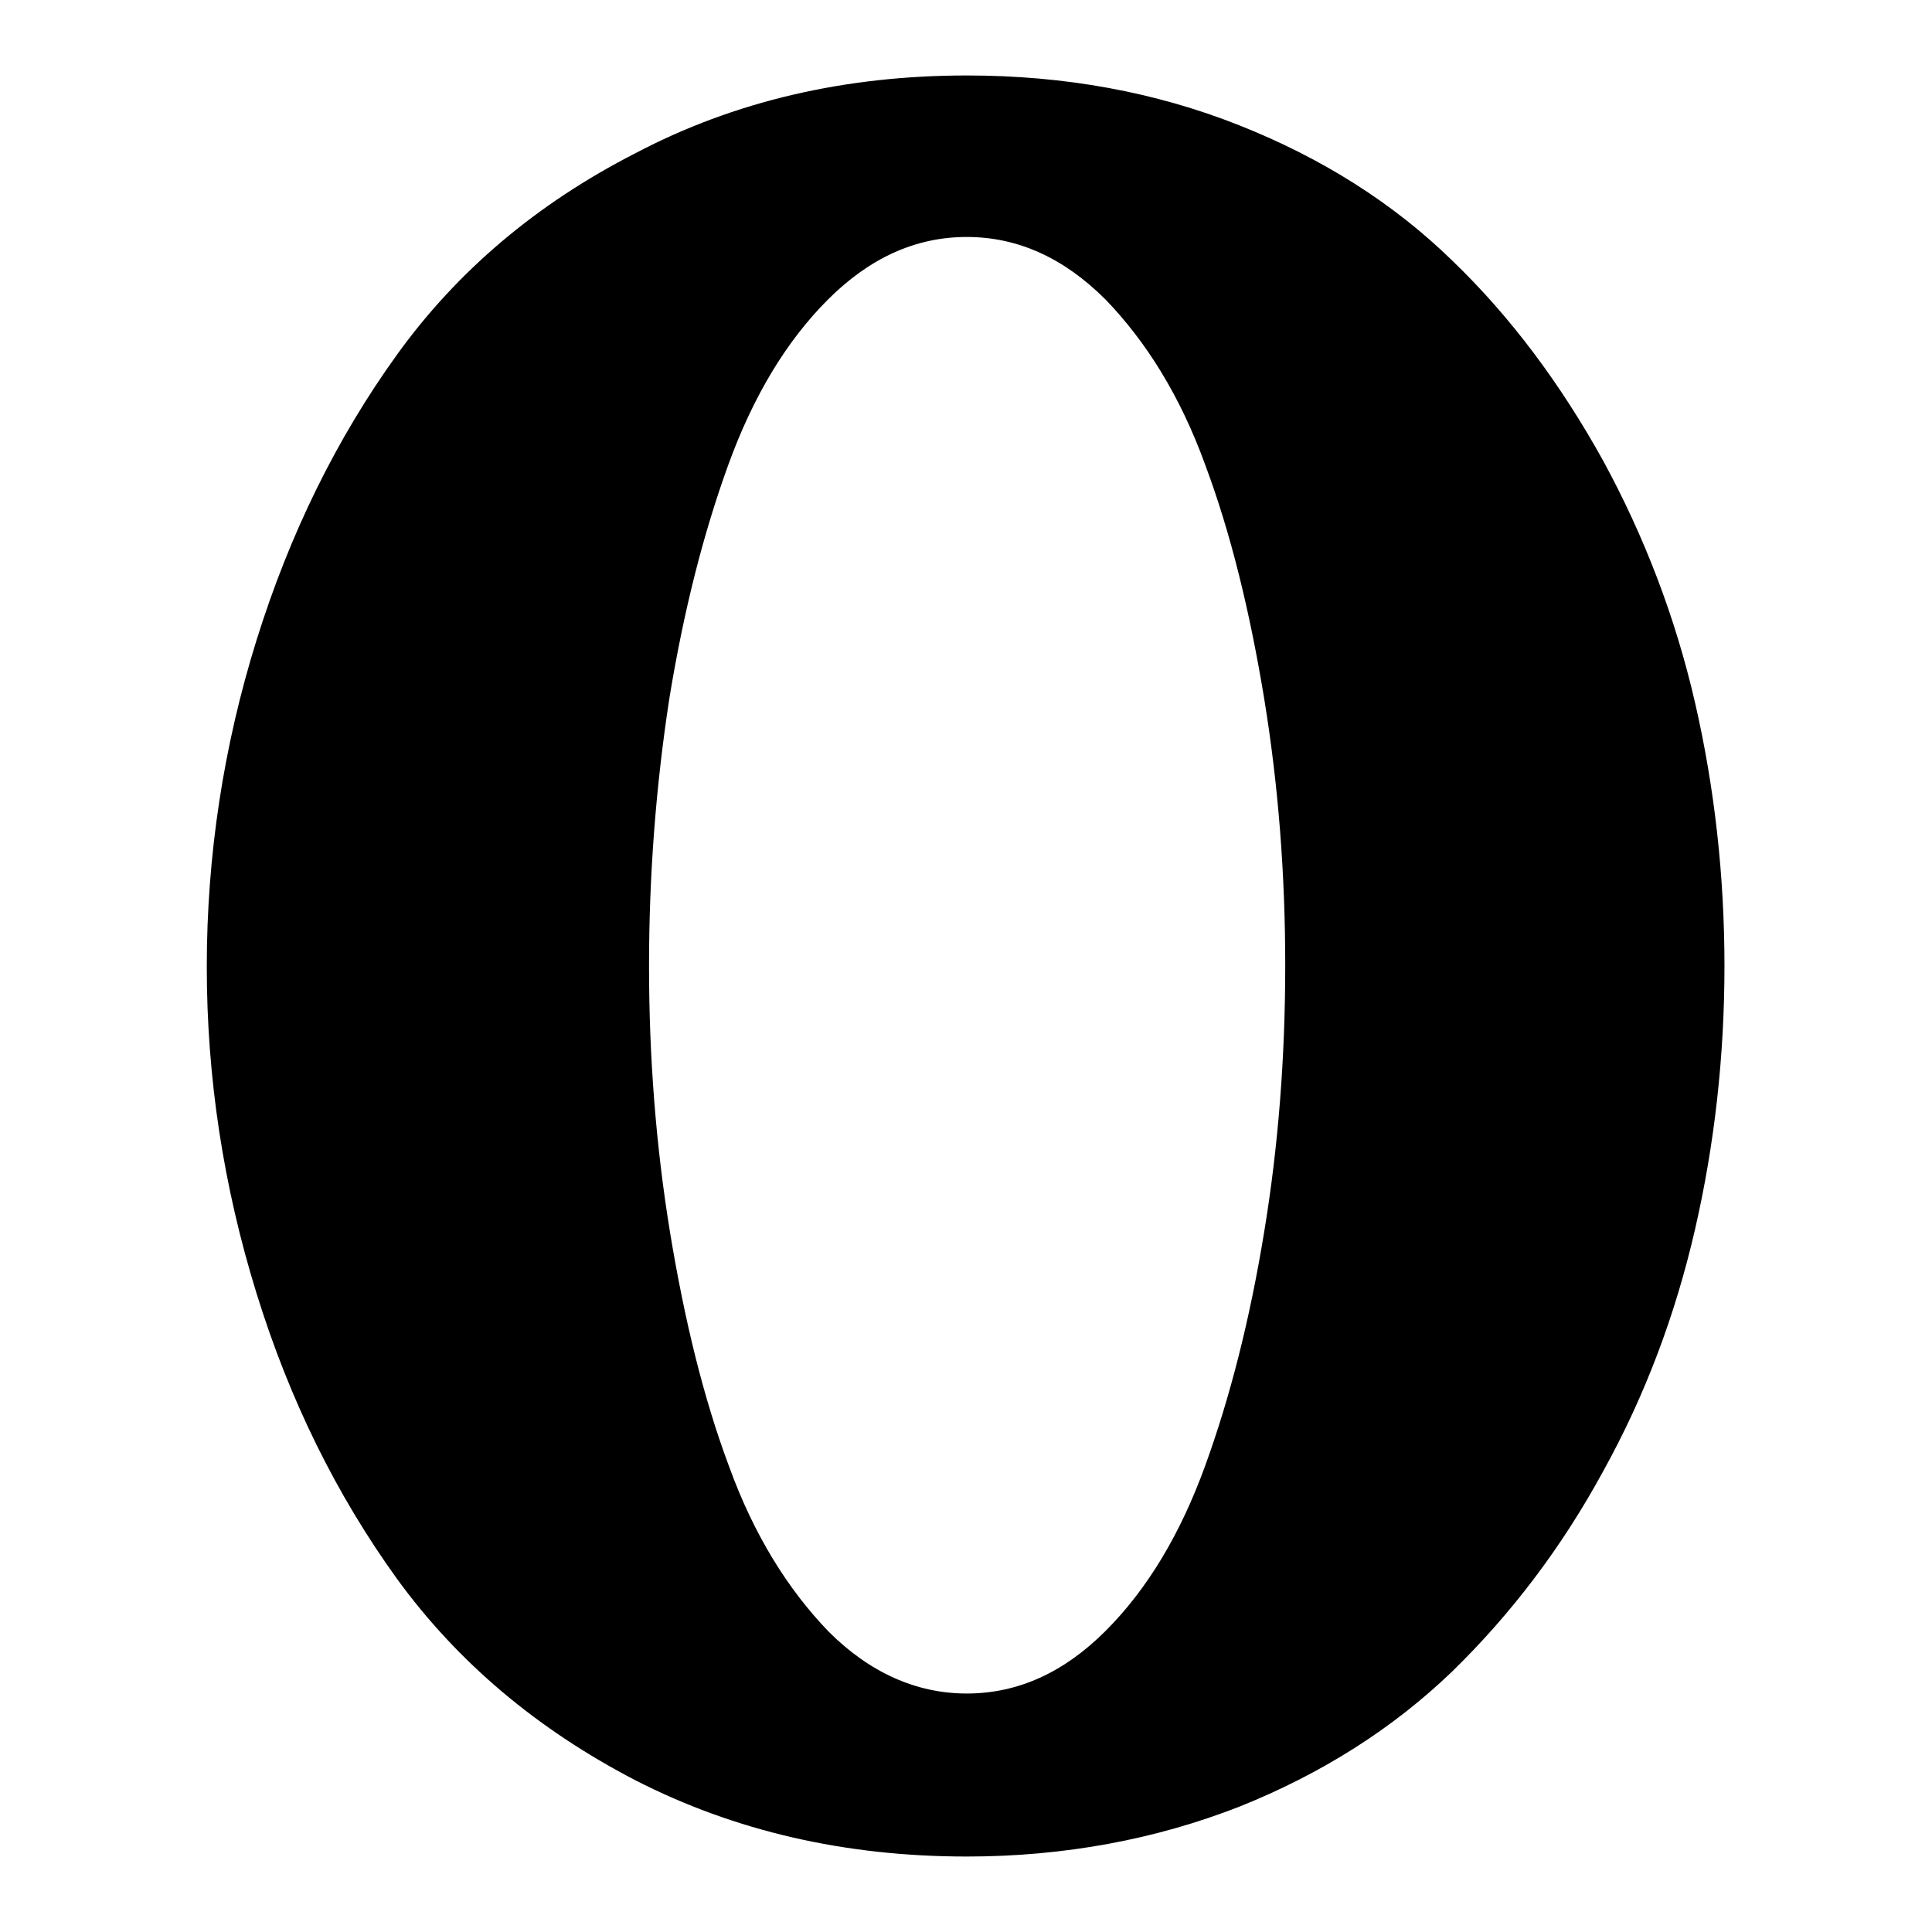
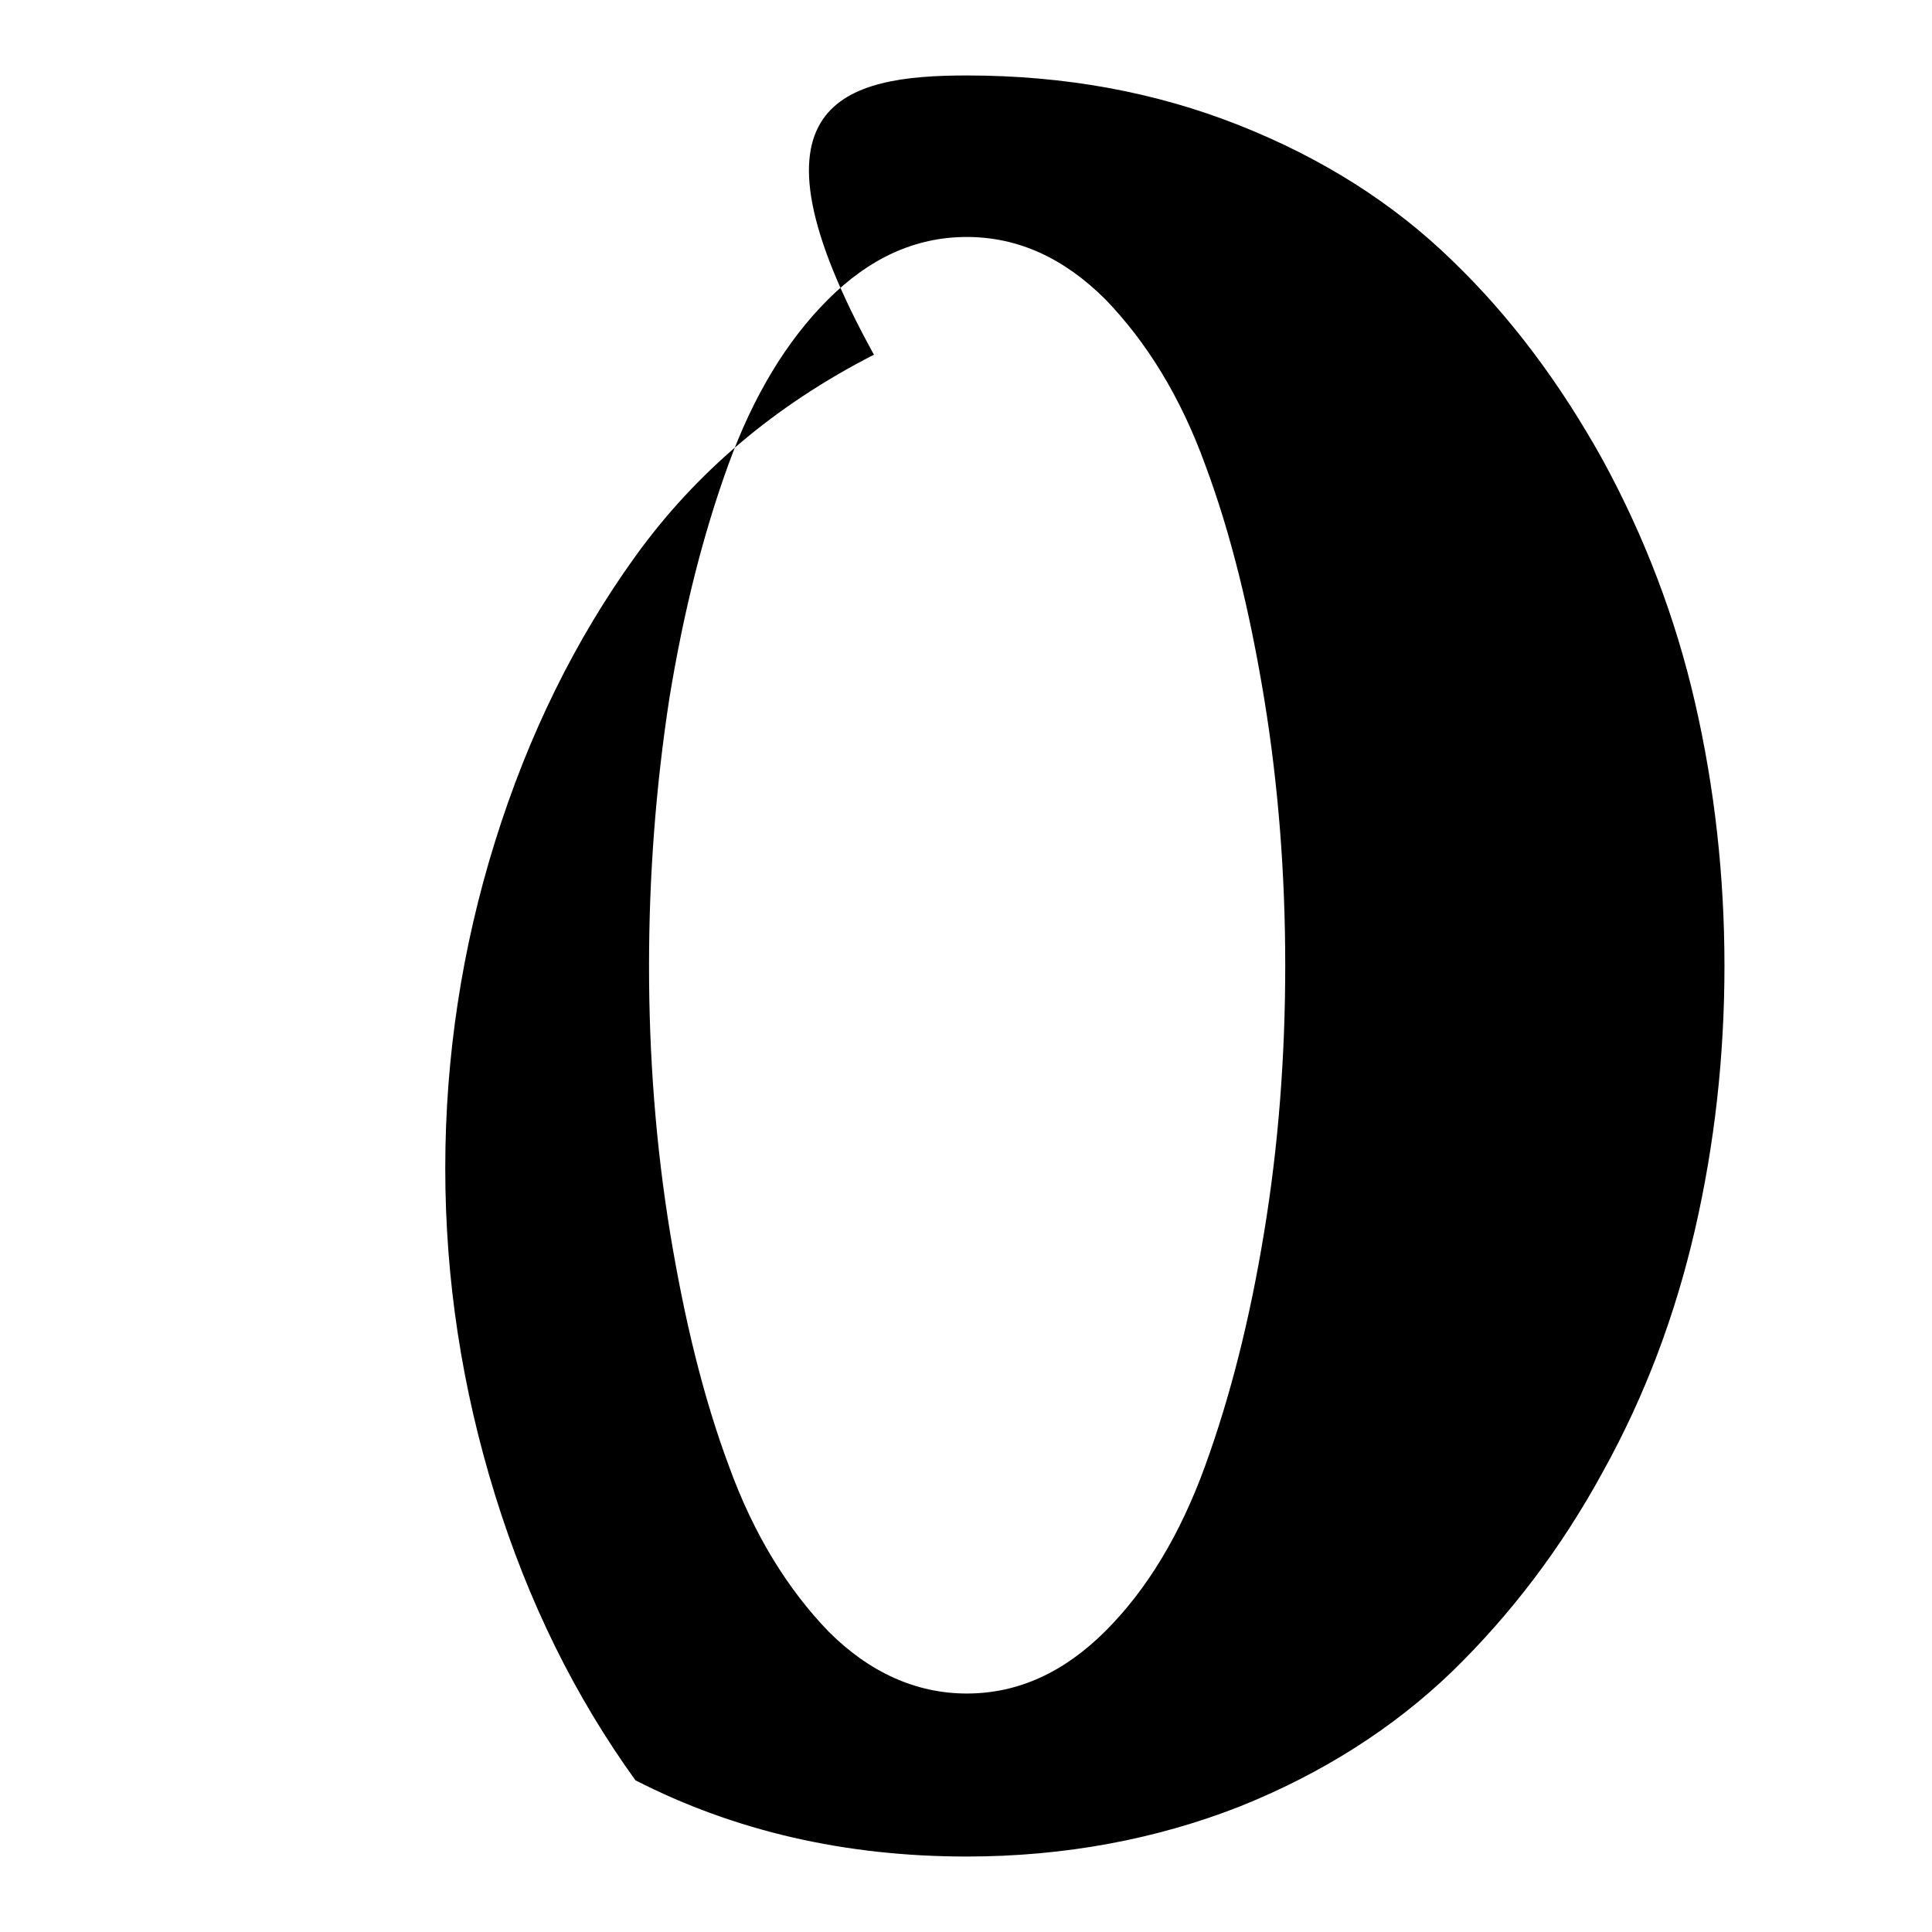
<svg xmlns="http://www.w3.org/2000/svg" version="1.1" x="0px" y="0px" viewBox="0 0 256 256" enable-background="new 0 0 256 256" xml:space="preserve">
  <g>
    <g>
-       <path fill="#000000" d="M128.1,224.4c6.8,0,12.9-2.8,18.4-8.3c5.5-5.5,9.9-12.8,13.2-21.9c3.3-9.1,5.9-19.3,7.8-30.9c1.9-11.5,2.8-23.3,2.8-35.4c0-12-0.9-23.8-2.8-35.4c-1.9-11.5-4.4-21.8-7.8-30.9c-3.3-9.1-7.8-16.3-13.2-21.9c-5.5-5.5-11.6-8.3-18.4-8.3c-6.8,0-12.9,2.8-18.4,8.3c-5.5,5.5-9.9,12.8-13.2,21.9c-3.3,9.1-5.9,19.3-7.8,30.9C86.9,104.2,86,116,86,128c0,12,0.9,23.8,2.8,35.4c1.9,11.5,4.4,21.8,7.8,30.9c3.3,9.1,7.8,16.3,13.2,21.9C115.2,221.6,121.4,224.4,128.1,224.4L128.1,224.4z M128.1,246c-16.2,0-30.8-3.4-43.9-10.1c-13.1-6.8-23.6-15.7-31.6-26.7c-8-11.1-14.2-23.6-18.6-37.8c-4.4-14.2-6.6-28.6-6.6-43.3c0-14.7,2.2-29.2,6.6-43.3c4.4-14.1,10.6-26.7,18.6-37.8c8-11.1,18.5-20,31.6-26.7C97.3,13.4,112,10,128.1,10c13,0,25,2.2,36.1,6.6c11.1,4.4,20.5,10.4,28.2,17.9c7.8,7.5,14.4,16.4,20,26.5c5.5,10.1,9.6,20.8,12.2,32.1c2.6,11.3,3.9,23,3.9,34.9c0,11.9-1.3,23.6-3.9,34.9c-2.6,11.3-6.6,22-12.2,32.1c-5.5,10.1-12.2,18.9-20,26.5c-7.8,7.5-17.2,13.5-28.2,17.9C153.2,243.7,141.1,246,128.1,246L128.1,246z" />
+       <path fill="#000000" d="M128.1,224.4c6.8,0,12.9-2.8,18.4-8.3c5.5-5.5,9.9-12.8,13.2-21.9c3.3-9.1,5.9-19.3,7.8-30.9c1.9-11.5,2.8-23.3,2.8-35.4c0-12-0.9-23.8-2.8-35.4c-1.9-11.5-4.4-21.8-7.8-30.9c-3.3-9.1-7.8-16.3-13.2-21.9c-5.5-5.5-11.6-8.3-18.4-8.3c-6.8,0-12.9,2.8-18.4,8.3c-5.5,5.5-9.9,12.8-13.2,21.9c-3.3,9.1-5.9,19.3-7.8,30.9C86.9,104.2,86,116,86,128c0,12,0.9,23.8,2.8,35.4c1.9,11.5,4.4,21.8,7.8,30.9c3.3,9.1,7.8,16.3,13.2,21.9C115.2,221.6,121.4,224.4,128.1,224.4L128.1,224.4z M128.1,246c-16.2,0-30.8-3.4-43.9-10.1c-8-11.1-14.2-23.6-18.6-37.8c-4.4-14.2-6.6-28.6-6.6-43.3c0-14.7,2.2-29.2,6.6-43.3c4.4-14.1,10.6-26.7,18.6-37.8c8-11.1,18.5-20,31.6-26.7C97.3,13.4,112,10,128.1,10c13,0,25,2.2,36.1,6.6c11.1,4.4,20.5,10.4,28.2,17.9c7.8,7.5,14.4,16.4,20,26.5c5.5,10.1,9.6,20.8,12.2,32.1c2.6,11.3,3.9,23,3.9,34.9c0,11.9-1.3,23.6-3.9,34.9c-2.6,11.3-6.6,22-12.2,32.1c-5.5,10.1-12.2,18.9-20,26.5c-7.8,7.5-17.2,13.5-28.2,17.9C153.2,243.7,141.1,246,128.1,246L128.1,246z" />
    </g>
  </g>
</svg>